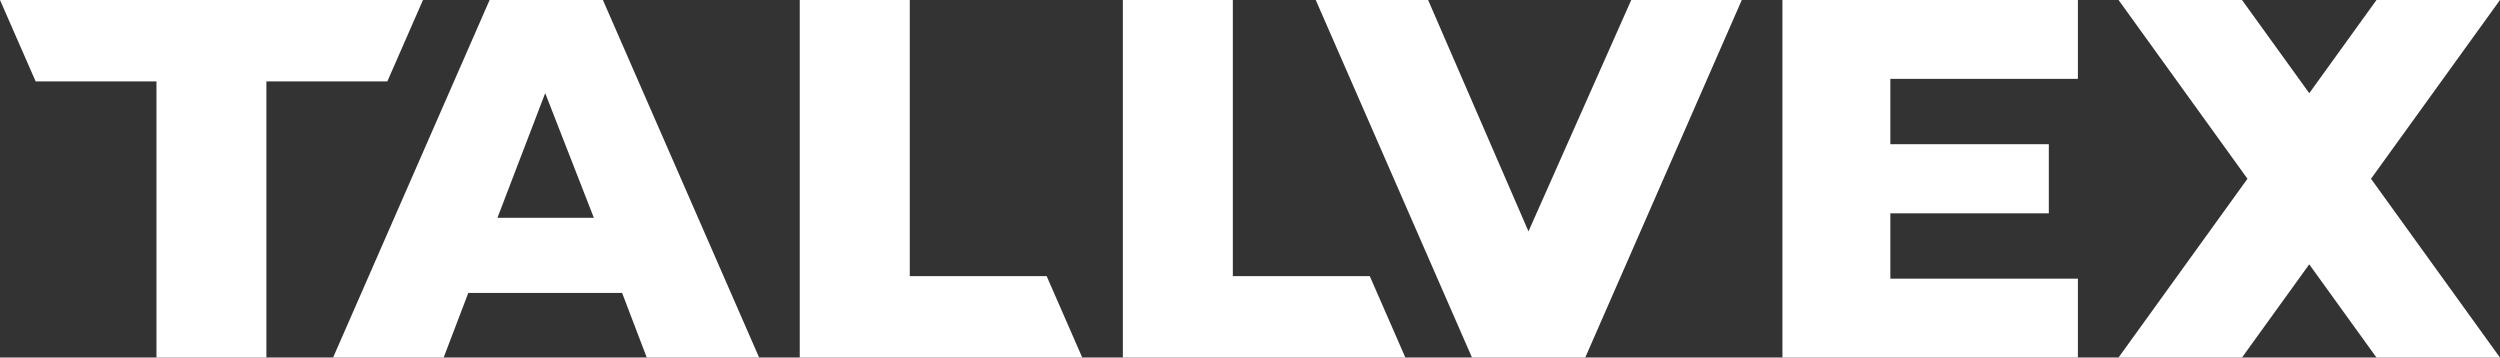
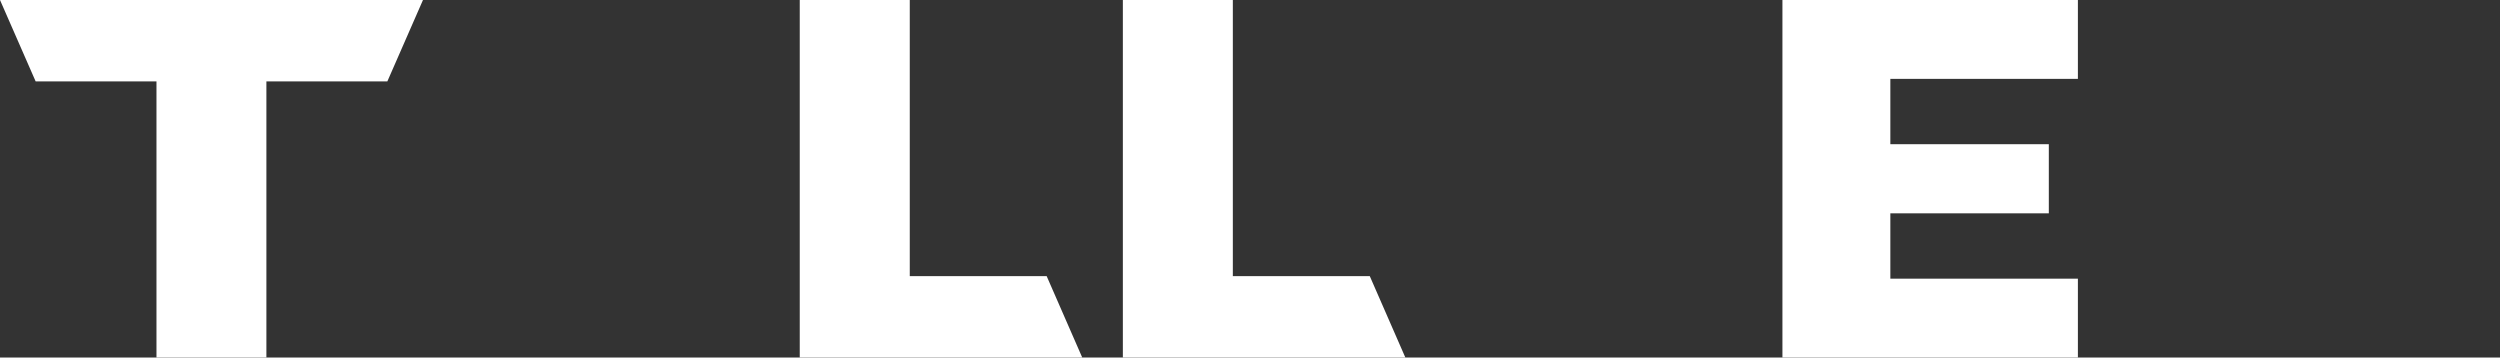
<svg xmlns="http://www.w3.org/2000/svg" width="257.138" height="36.775" viewBox="0 0 257.138 36.775">
  <rect x="0" y="0" width="257.138" height="36.775" fill="#333333" stroke="none" />
  <g id="Gruppe_40" data-name="Gruppe 40" transform="translate(0 -0.001)">
-     <path id="Pfad_48" data-name="Pfad 48" d="M154.252,9.581l5.006,12.825h-9.92ZM148.535,0l-16.1,36.775h11.372l2.534-6.644h15.822l2.534,6.644h11.558L160.185,0Z" transform="translate(-98.175 0)" fill="#fff" />
    <path id="Pfad_49" data-name="Pfad 49" d="M0,0,3.667,8.375H16.094v28.4H27.4V8.375H39.84L43.506,0Z" fill="#fff" />
-     <path id="Pfad_50" data-name="Pfad 50" d="M868.872,0l-6.916,9.586L855.039,0h-12.7L855.6,18.388h0L842.337,36.775h12.7l6.916-9.586,6.916,9.586h12.7L868.307,18.388,881.574,0Z" transform="translate(-624.436)" fill="#fff" />
-     <path id="Pfad_51" data-name="Pfad 51" d="M555.6,0,545.028,23.8,534.706,0H523.148l16.07,36.775h11.65L566.969,0Z" transform="translate(-387.817)" fill="#fff" />
    <path id="Pfad_52" data-name="Pfad 52" d="M708.7,0V36.775H739.09V28.661H719.8V21.945H736.1V14.831H719.8V8.114H739.09V0Z" transform="translate(-525.368)" fill="#fff" />
    <path id="Pfad_53" data-name="Pfad 53" d="M446.456,0V36.775h29.056l-3.66-8.375H457.767V0Z" transform="translate(-330.964)" fill="#fff" />
    <path id="Pfad_54" data-name="Pfad 54" d="M317.984,0V36.775H347.04L343.38,28.4H329.3V0Z" transform="translate(-235.726)" fill="#fff" />
  </g>
</svg>